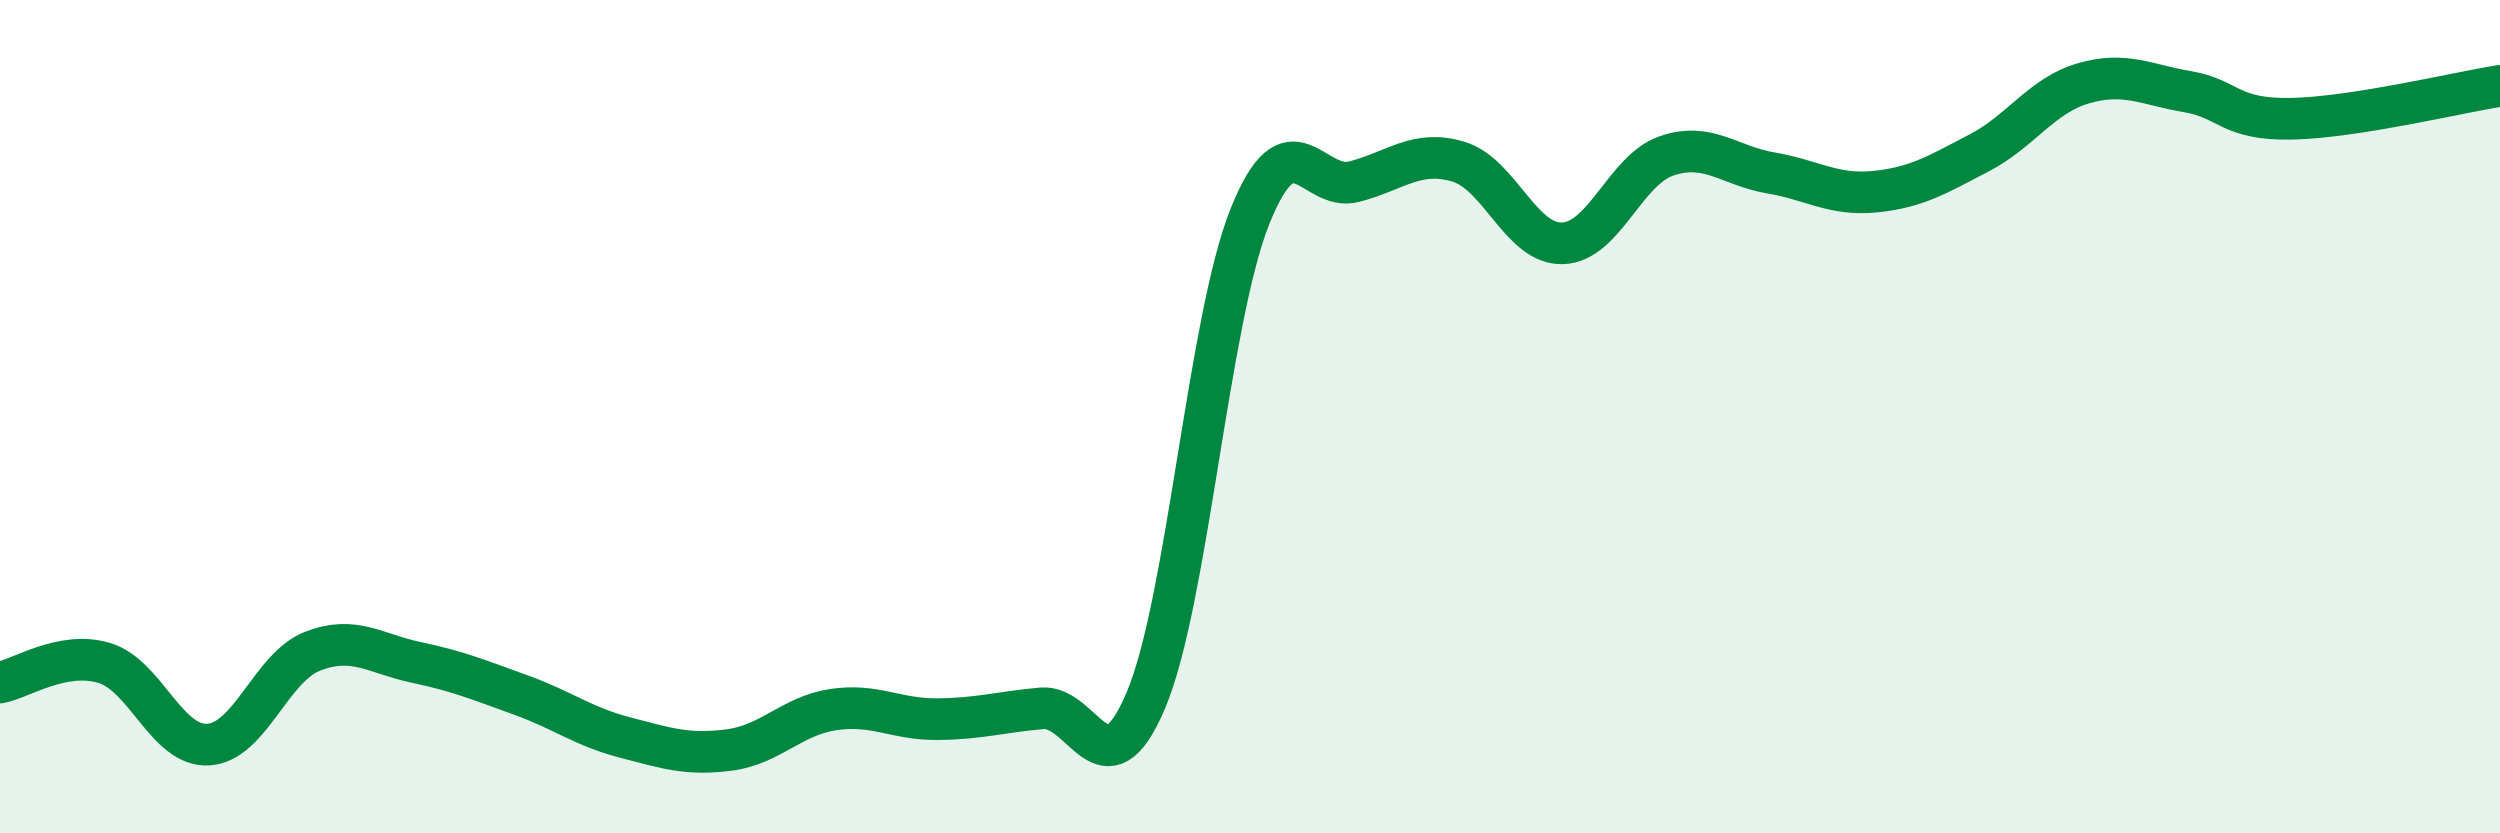
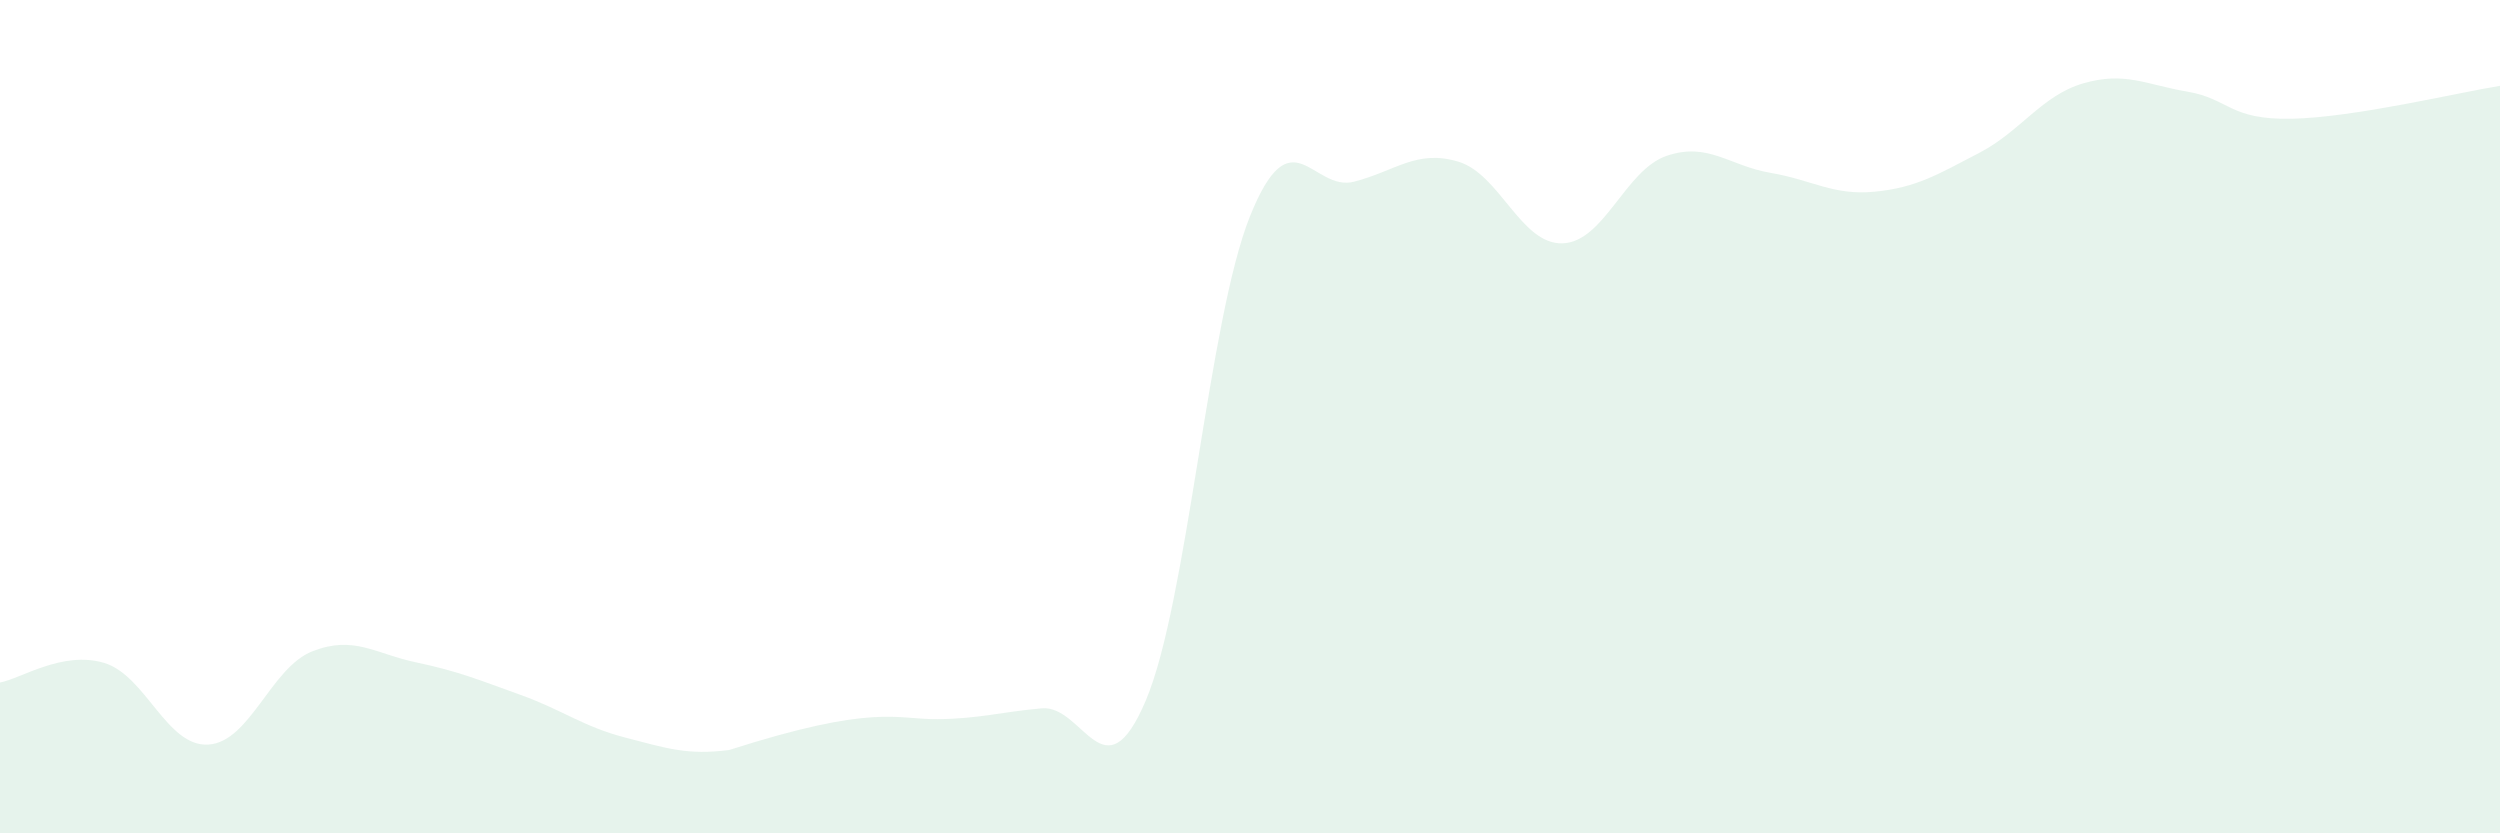
<svg xmlns="http://www.w3.org/2000/svg" width="60" height="20" viewBox="0 0 60 20">
-   <path d="M 0,16.38 C 0.5,16.29 1.5,15.61 2.5,15.91 C 3.5,16.21 4,17.93 5,17.87 C 6,17.81 6.5,16.02 7.5,15.63 C 8.5,15.24 9,15.69 10,15.9 C 11,16.11 11.5,16.32 12.5,16.68 C 13.5,17.04 14,17.44 15,17.7 C 16,17.96 16.5,18.13 17.5,18 C 18.5,17.87 19,17.18 20,17.03 C 21,16.88 21.5,17.27 22.5,17.26 C 23.5,17.25 24,17.09 25,17 C 26,16.91 26.5,19.17 27.5,16.81 C 28.5,14.45 29,7.68 30,5.19 C 31,2.7 31.5,4.62 32.5,4.36 C 33.5,4.1 34,3.58 35,3.88 C 36,4.18 36.5,5.87 37.5,5.84 C 38.5,5.81 39,4.08 40,3.74 C 41,3.4 41.5,3.98 42.5,4.15 C 43.5,4.32 44,4.7 45,4.6 C 46,4.5 46.5,4.19 47.5,3.67 C 48.5,3.15 49,2.29 50,2 C 51,1.71 51.5,2.03 52.5,2.2 C 53.5,2.37 53.5,2.88 55,2.85 C 56.5,2.82 59,2.22 60,2.06L60 20L0 20Z" fill="#008740" opacity="0.1" stroke-linecap="round" stroke-linejoin="round" />
-   <path d="M 0,16.38 C 0.5,16.29 1.5,15.61 2.5,15.91 C 3.5,16.21 4,17.93 5,17.87 C 6,17.81 6.5,16.02 7.5,15.63 C 8.5,15.24 9,15.69 10,15.9 C 11,16.11 11.5,16.32 12.5,16.68 C 13.5,17.04 14,17.44 15,17.7 C 16,17.96 16.5,18.13 17.5,18 C 18.5,17.87 19,17.18 20,17.03 C 21,16.88 21.5,17.27 22.5,17.26 C 23.5,17.25 24,17.09 25,17 C 26,16.91 26.5,19.17 27.5,16.81 C 28.5,14.45 29,7.68 30,5.19 C 31,2.7 31.5,4.62 32.5,4.36 C 33.5,4.1 34,3.58 35,3.88 C 36,4.18 36.5,5.87 37.5,5.84 C 38.5,5.81 39,4.08 40,3.74 C 41,3.4 41.5,3.98 42.5,4.15 C 43.5,4.32 44,4.7 45,4.6 C 46,4.5 46.5,4.19 47.5,3.67 C 48.5,3.15 49,2.29 50,2 C 51,1.71 51.5,2.03 52.5,2.2 C 53.5,2.37 53.5,2.88 55,2.85 C 56.5,2.82 59,2.22 60,2.06" stroke="#008740" stroke-width="1" fill="none" stroke-linecap="round" stroke-linejoin="round" />
+   <path d="M 0,16.38 C 0.5,16.29 1.5,15.61 2.5,15.91 C 3.5,16.21 4,17.93 5,17.87 C 6,17.81 6.5,16.02 7.5,15.63 C 8.5,15.24 9,15.69 10,15.9 C 11,16.11 11.5,16.32 12.5,16.68 C 13.5,17.04 14,17.44 15,17.7 C 16,17.96 16.5,18.13 17.5,18 C 21,16.88 21.5,17.27 22.5,17.26 C 23.5,17.25 24,17.09 25,17 C 26,16.91 26.5,19.17 27.5,16.81 C 28.5,14.45 29,7.68 30,5.19 C 31,2.7 31.5,4.62 32.5,4.36 C 33.5,4.1 34,3.58 35,3.88 C 36,4.18 36.5,5.87 37.5,5.84 C 38.5,5.81 39,4.08 40,3.74 C 41,3.4 41.5,3.98 42.5,4.15 C 43.5,4.32 44,4.7 45,4.6 C 46,4.5 46.5,4.19 47.5,3.67 C 48.5,3.15 49,2.29 50,2 C 51,1.71 51.5,2.03 52.5,2.2 C 53.5,2.37 53.5,2.88 55,2.85 C 56.5,2.82 59,2.22 60,2.06L60 20L0 20Z" fill="#008740" opacity="0.1" stroke-linecap="round" stroke-linejoin="round" />
</svg>